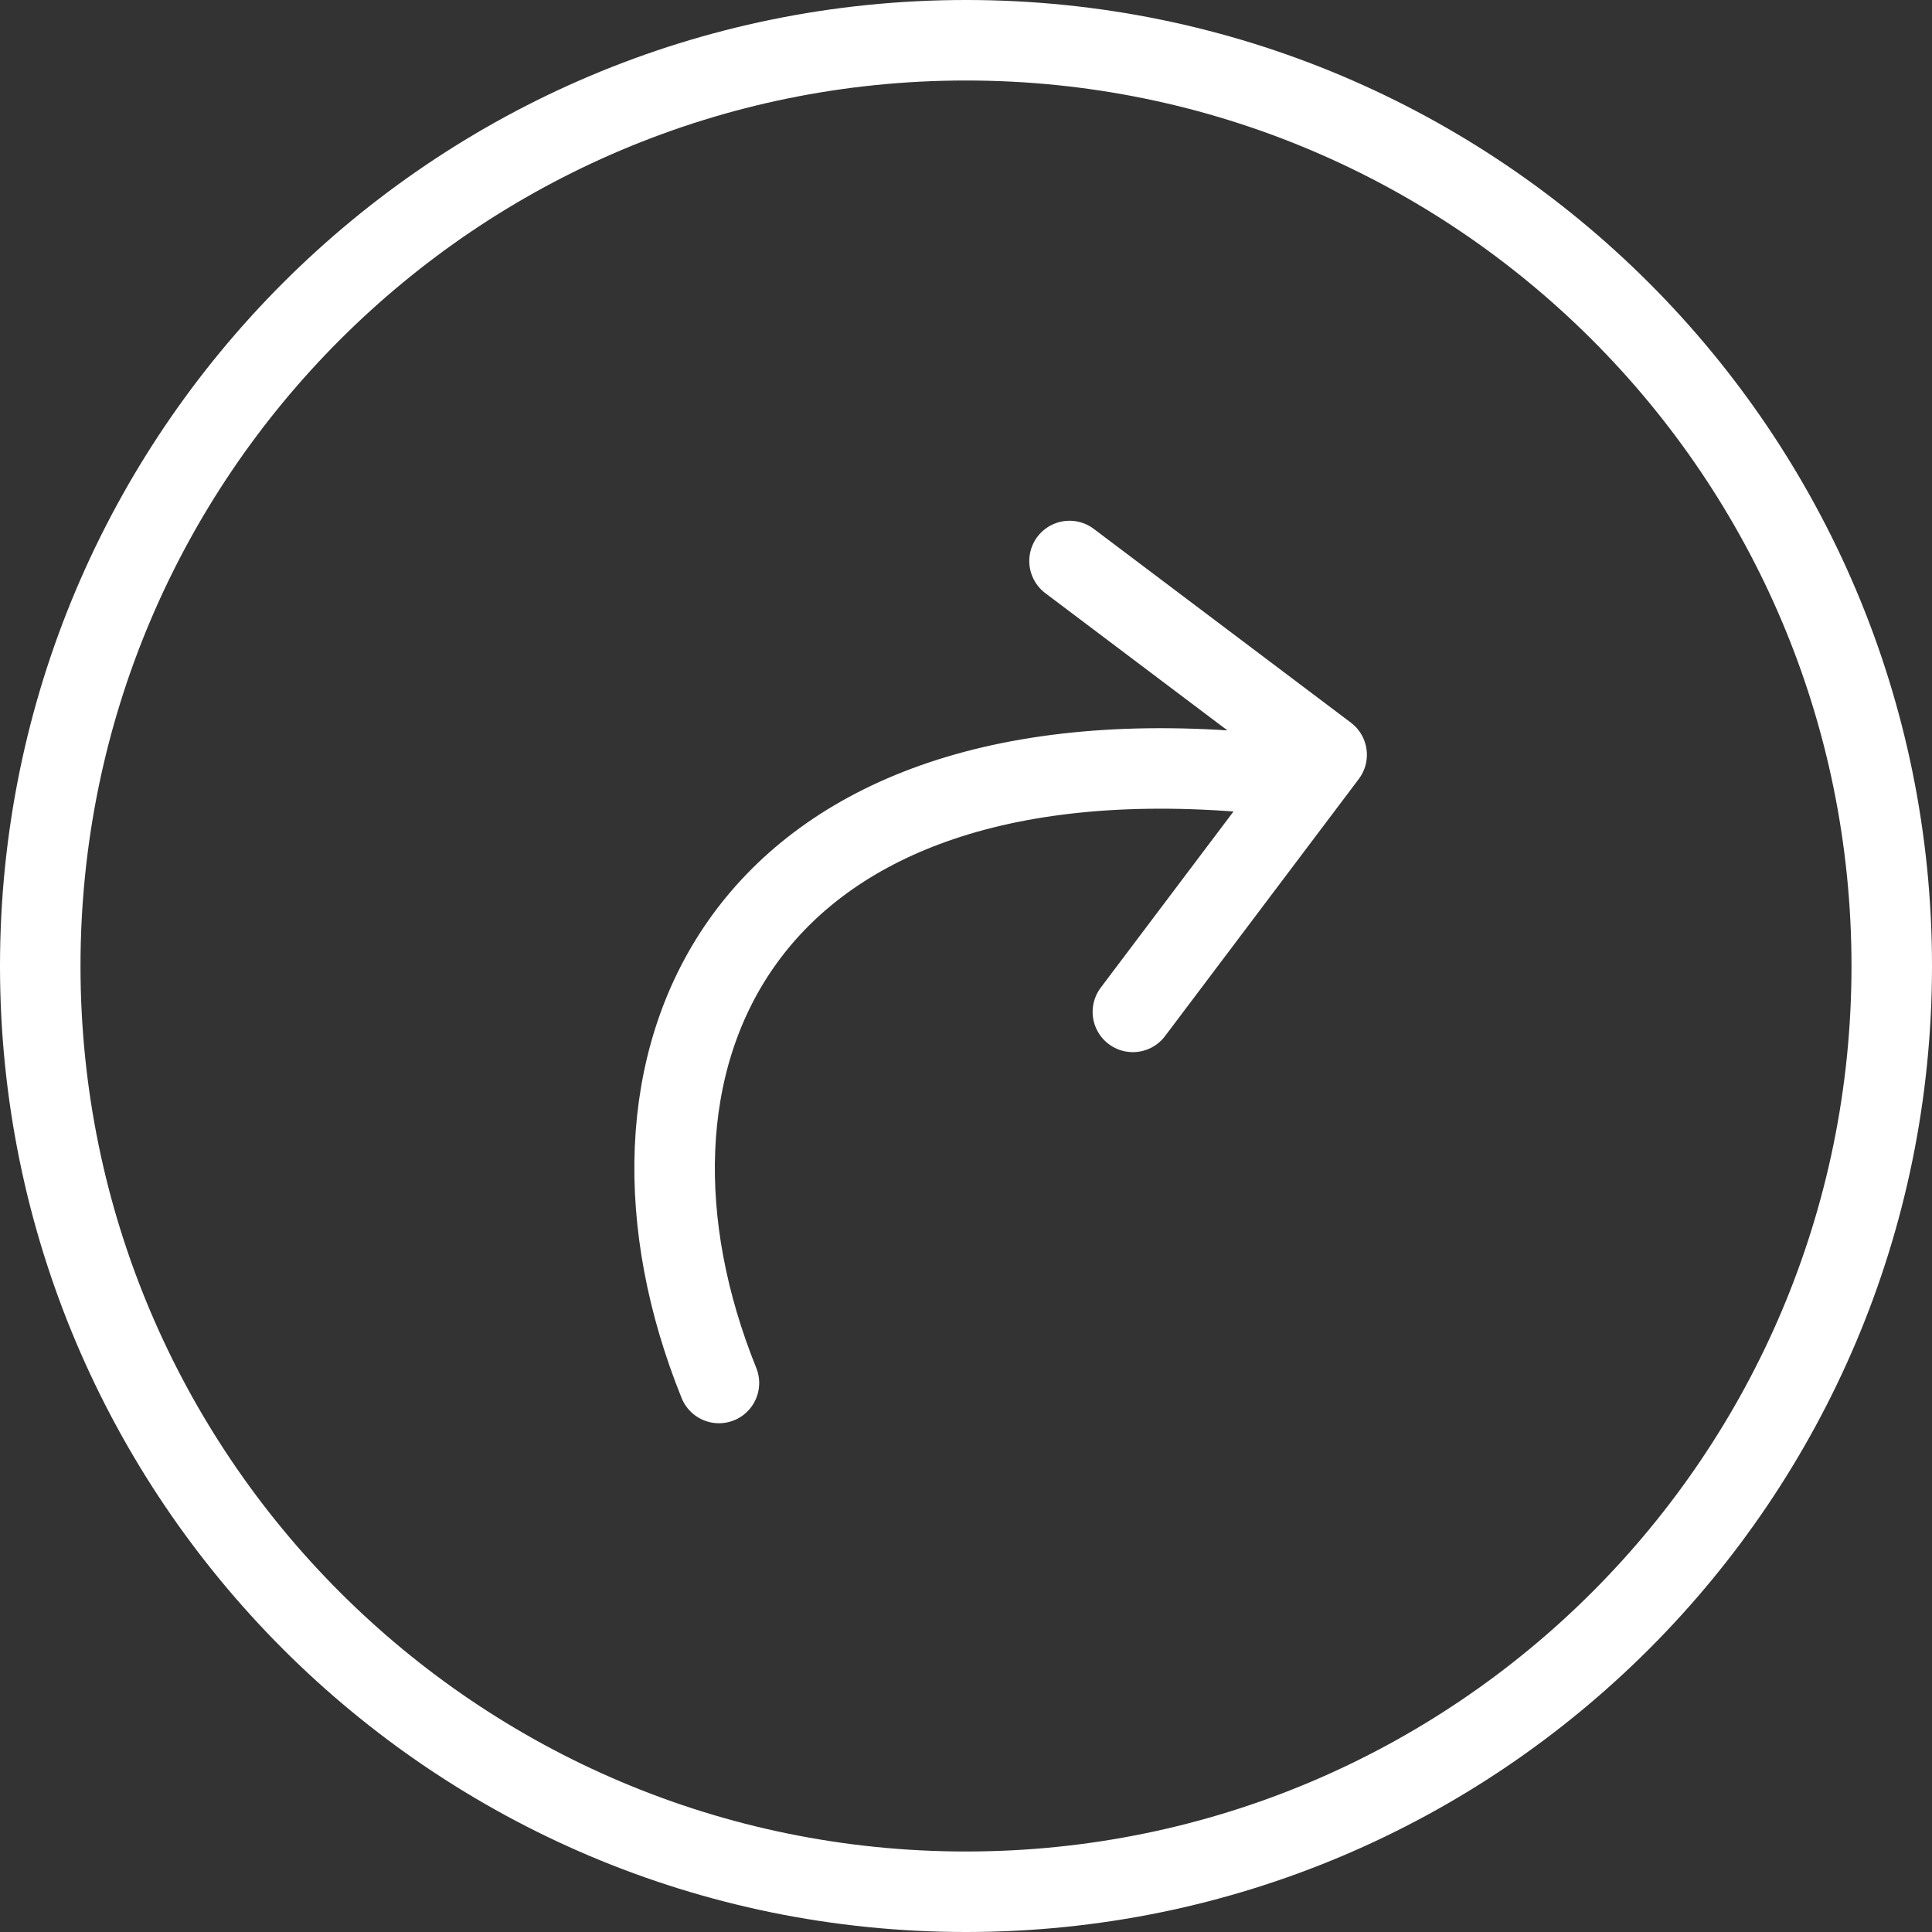
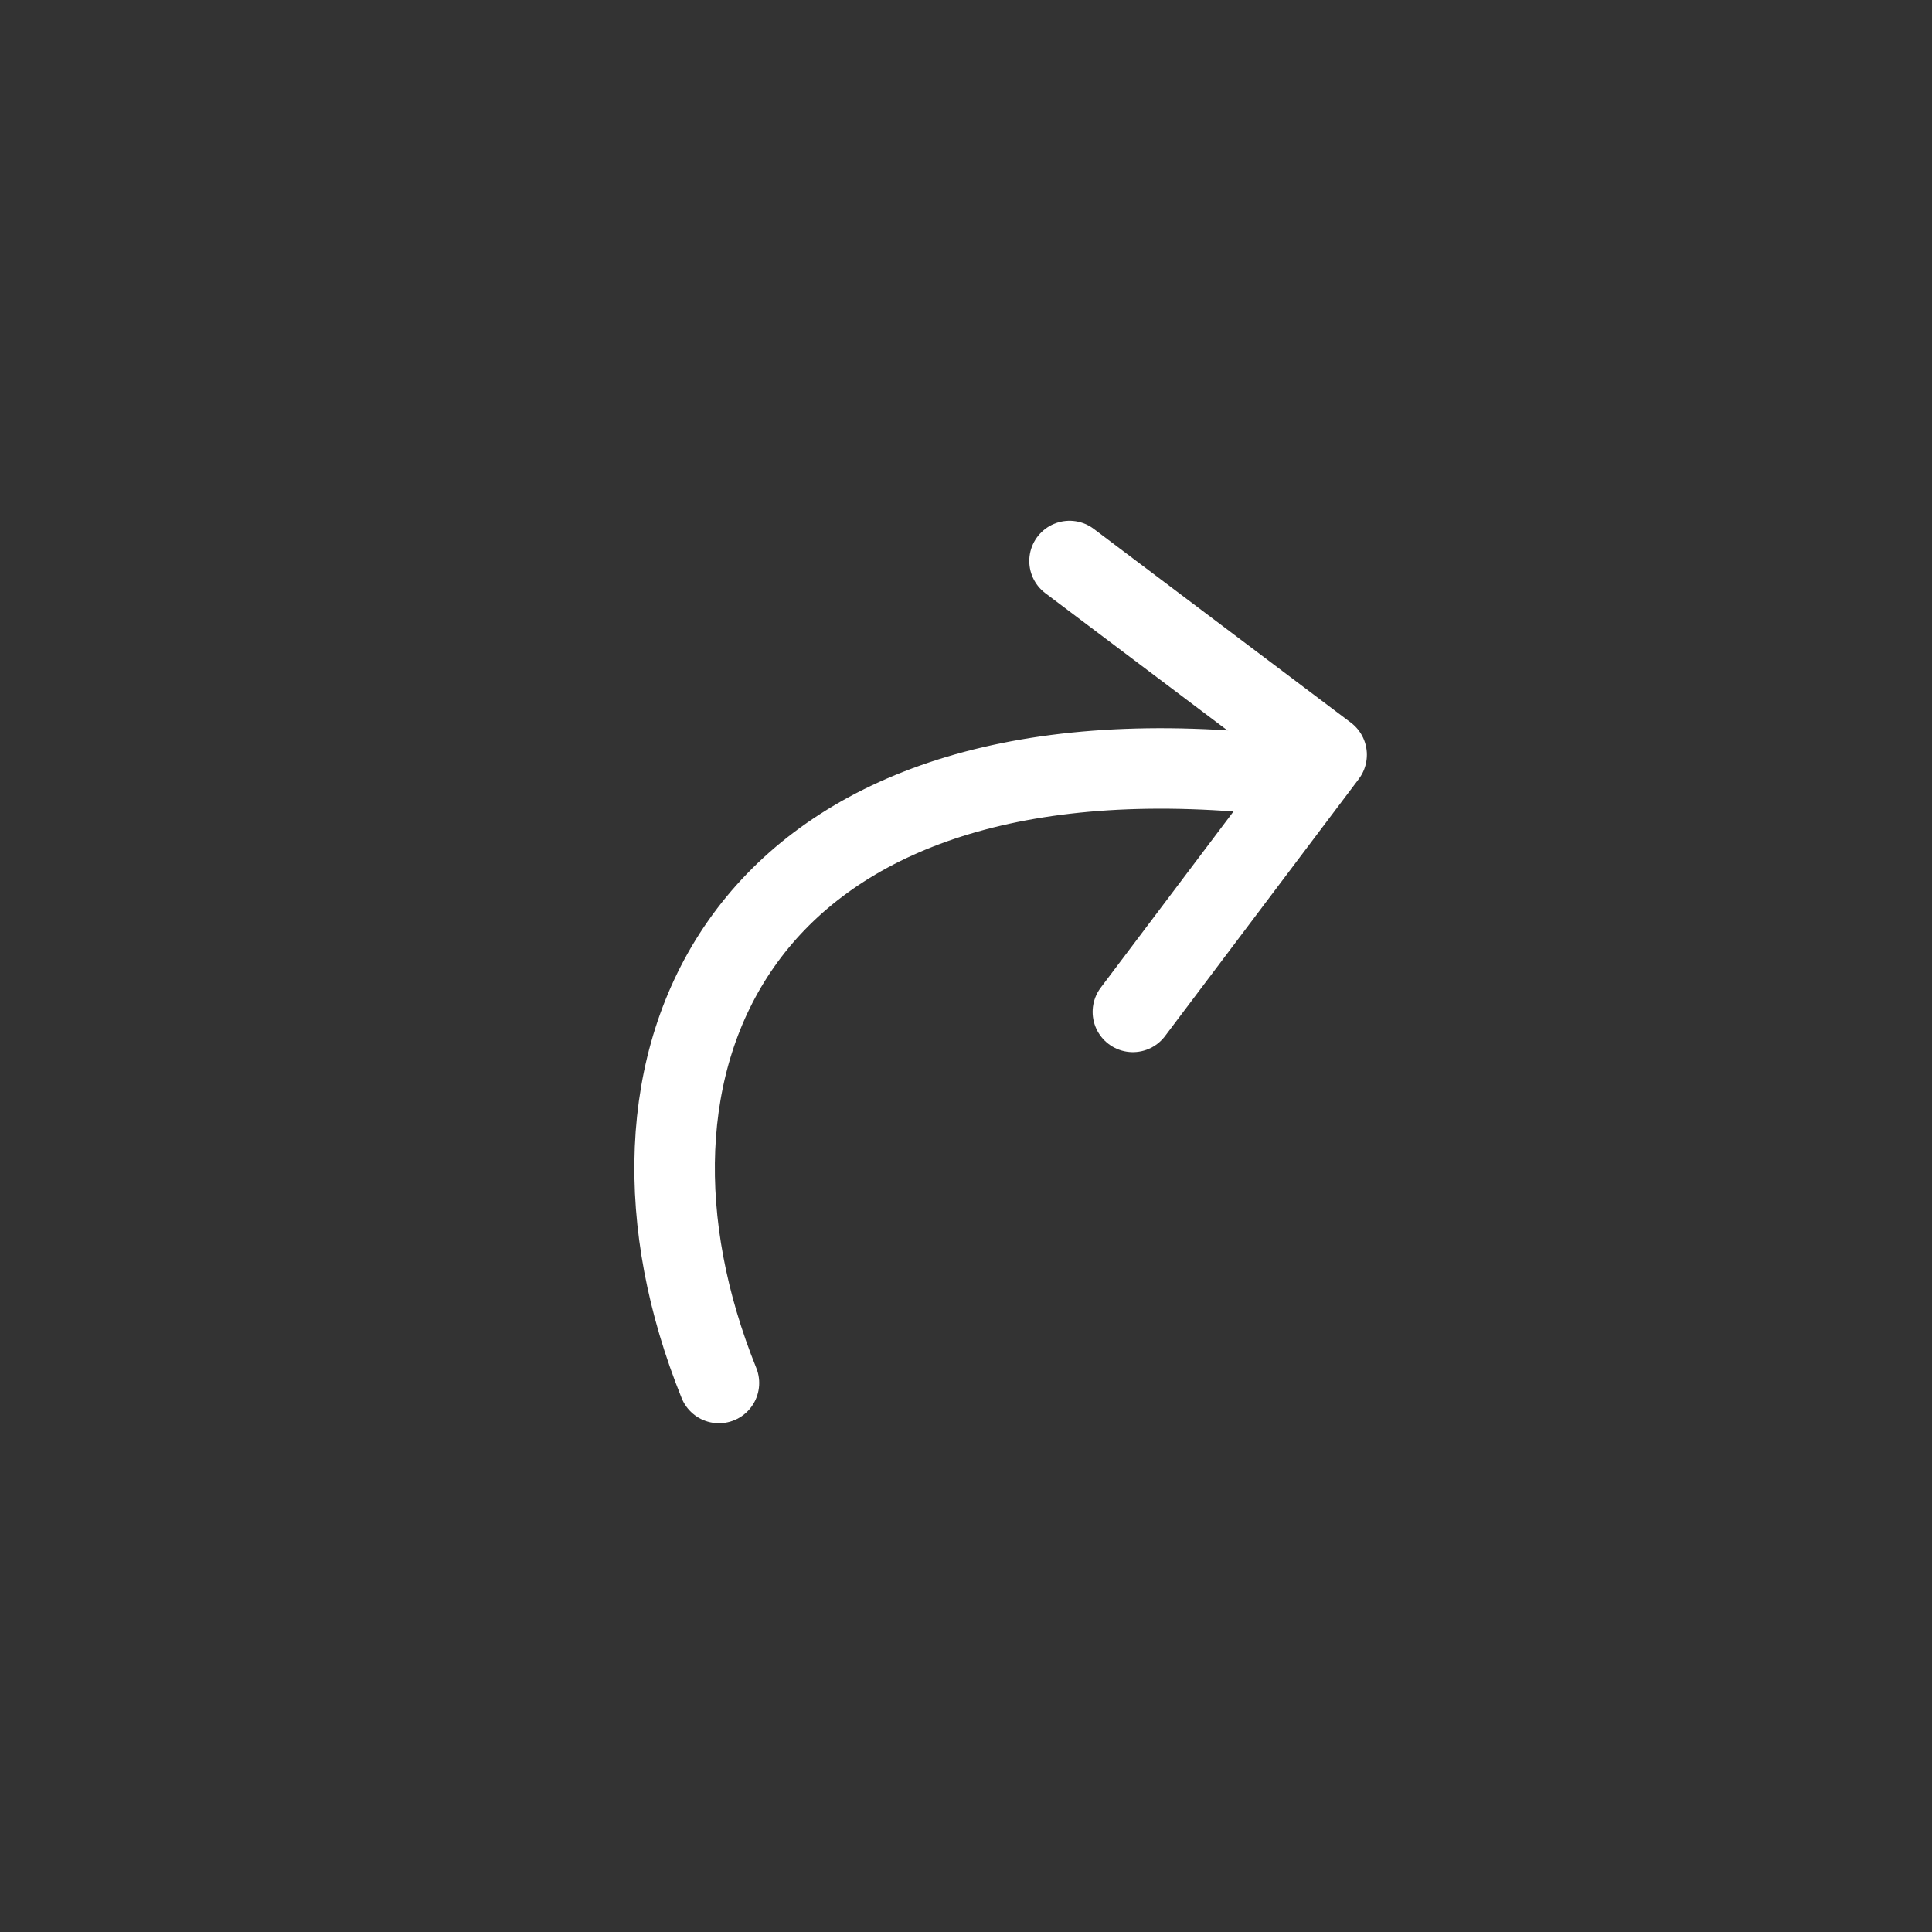
<svg xmlns="http://www.w3.org/2000/svg" width="24" height="24" viewBox="0 0 24 24" fill="none">
  <rect x="0" y="0" width="24" height="24" fill="#333333" stroke="none" />
-   <path fill-rule="evenodd" clip-rule="evenodd" d="M12 0C5.373 0 0 5.373 0 12C0 18.627 5.373 24 12 24C18.627 24 24 18.627 24 12C24 5.373 18.627 0 12 0ZM12 23C5.925 23 1 18.075 1 12C1 5.925 5.925 1 12 1C18.075 1 23 5.925 23 12C23 18.075 18.075 23 12 23Z" fill="white" />
  <path d="M15.387 9.584C9.1 9.104 7.342 13.246 8.931 17.18" stroke="white" stroke-linecap="round" />
  <path d="M13.286 6.969L16.48 9.376L14.073 12.57" stroke="white" stroke-linecap="round" stroke-linejoin="round" />
</svg>